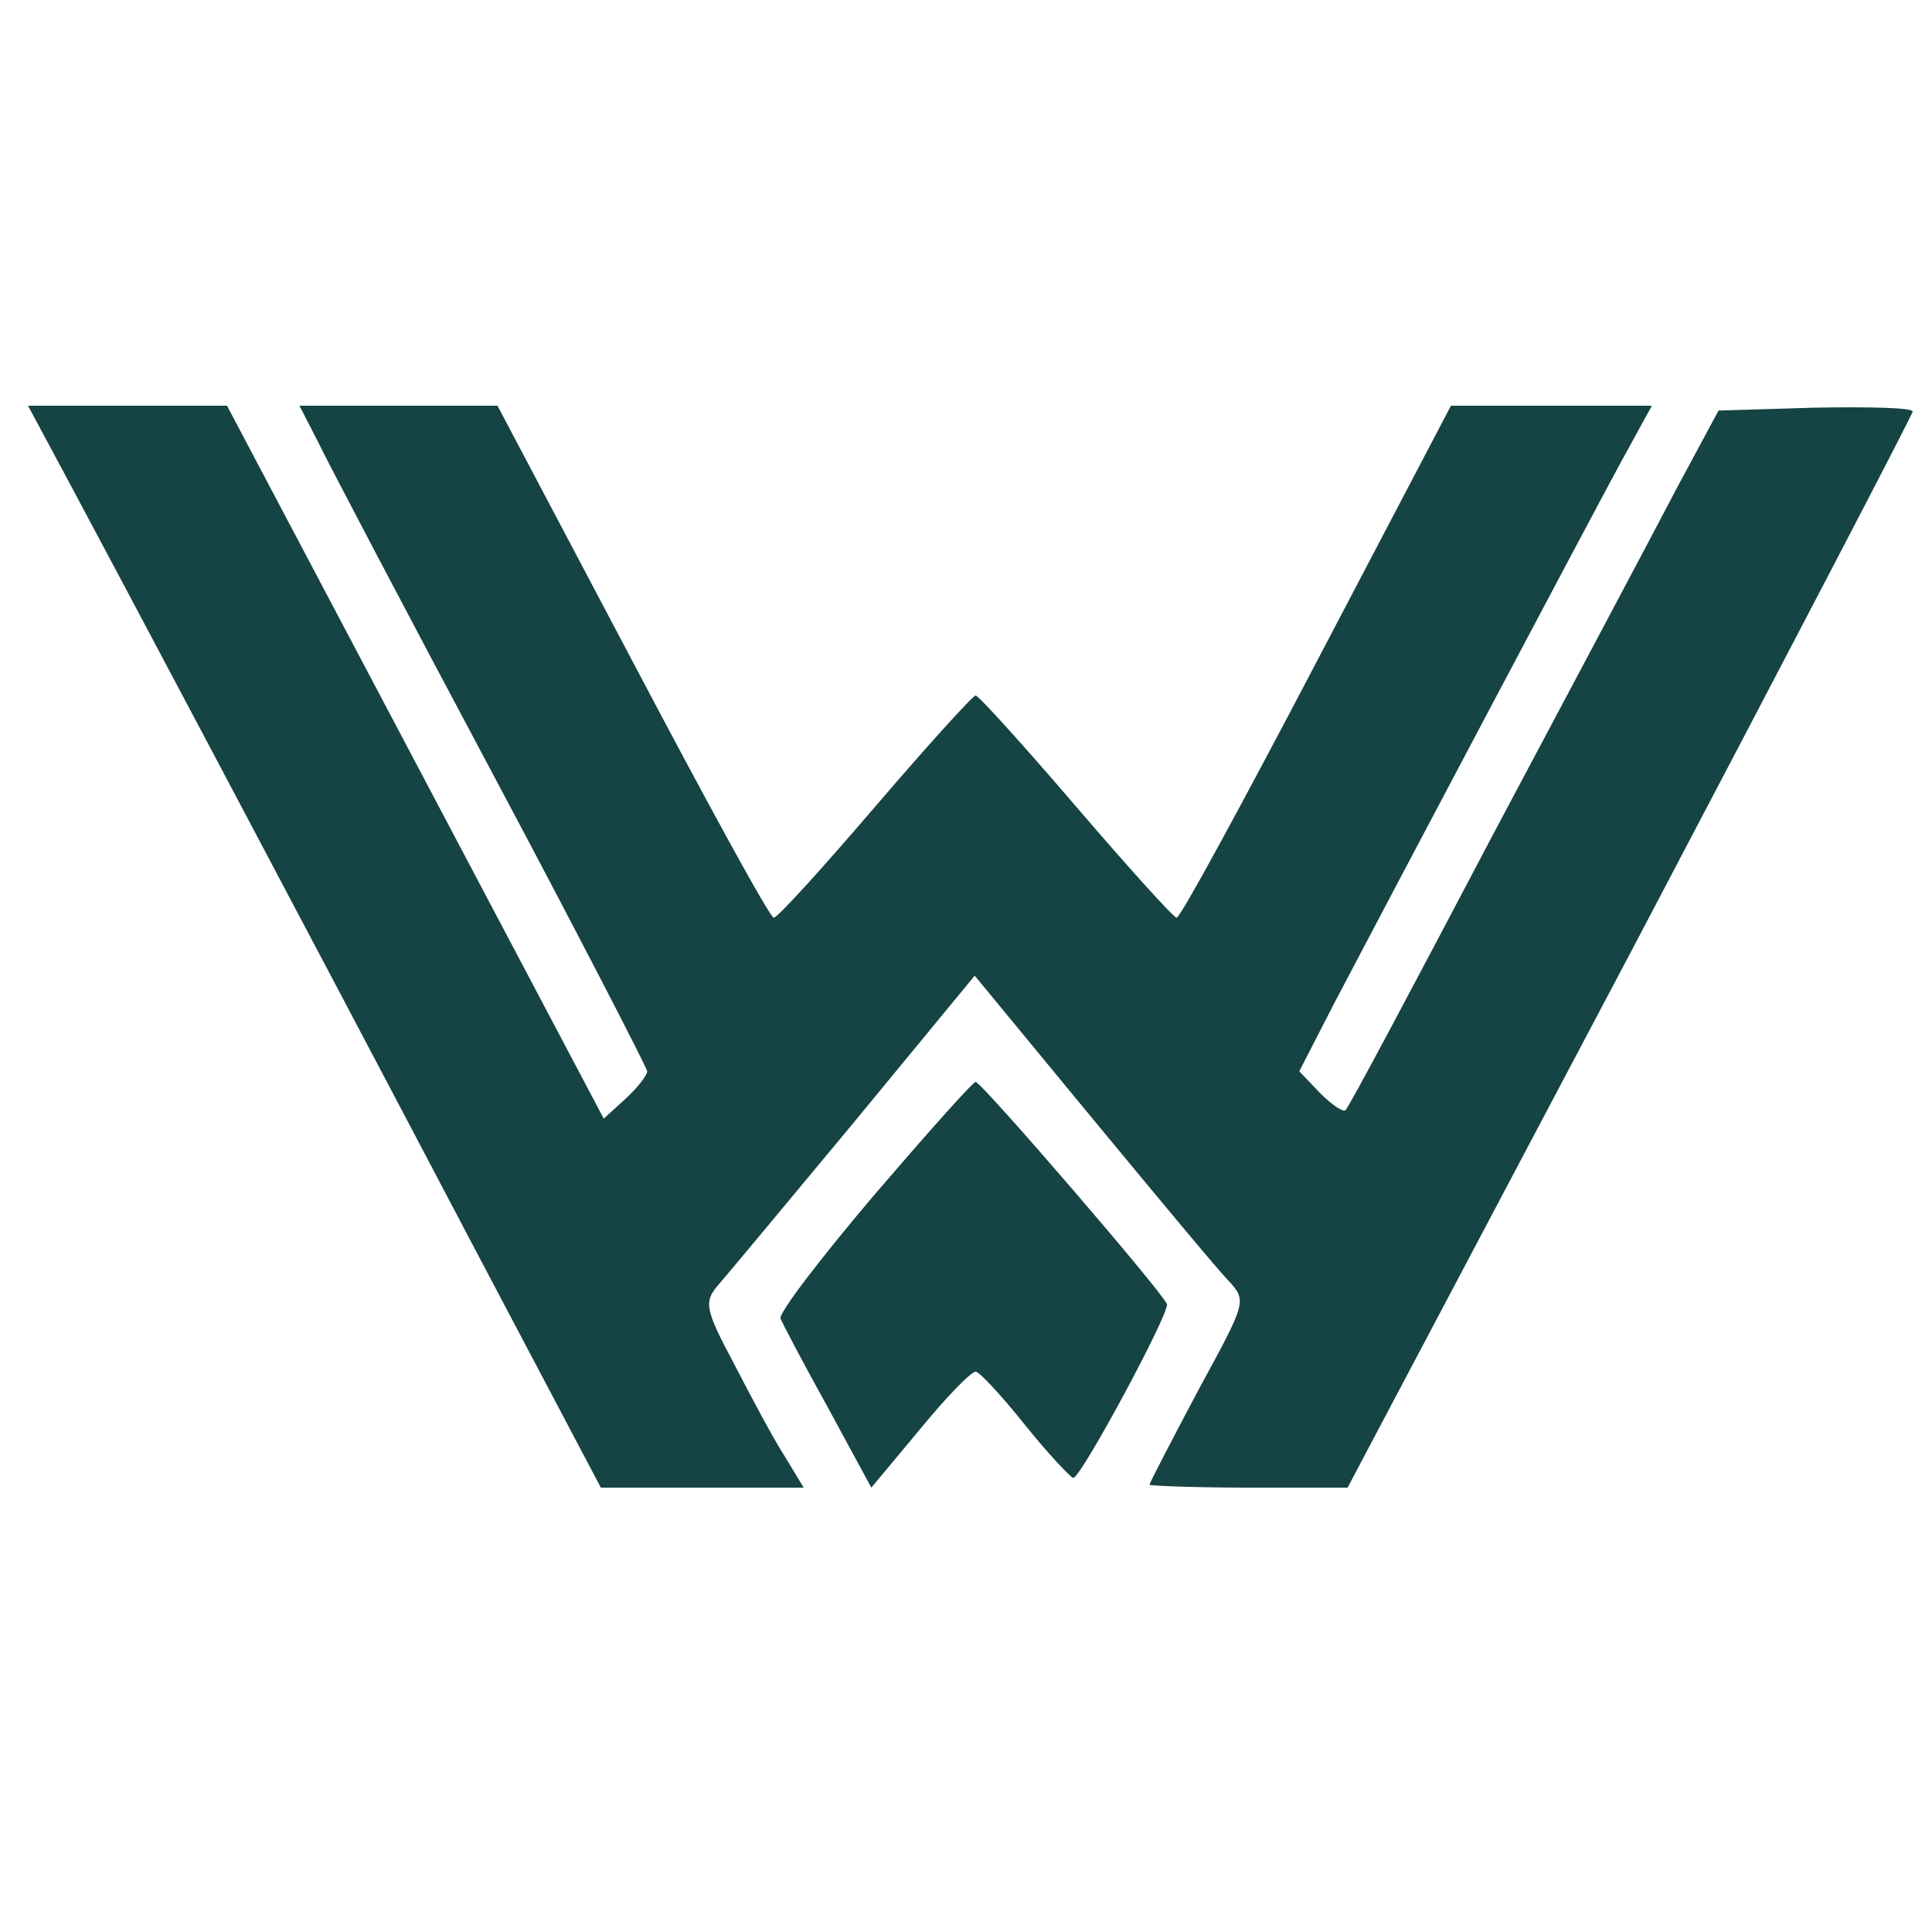
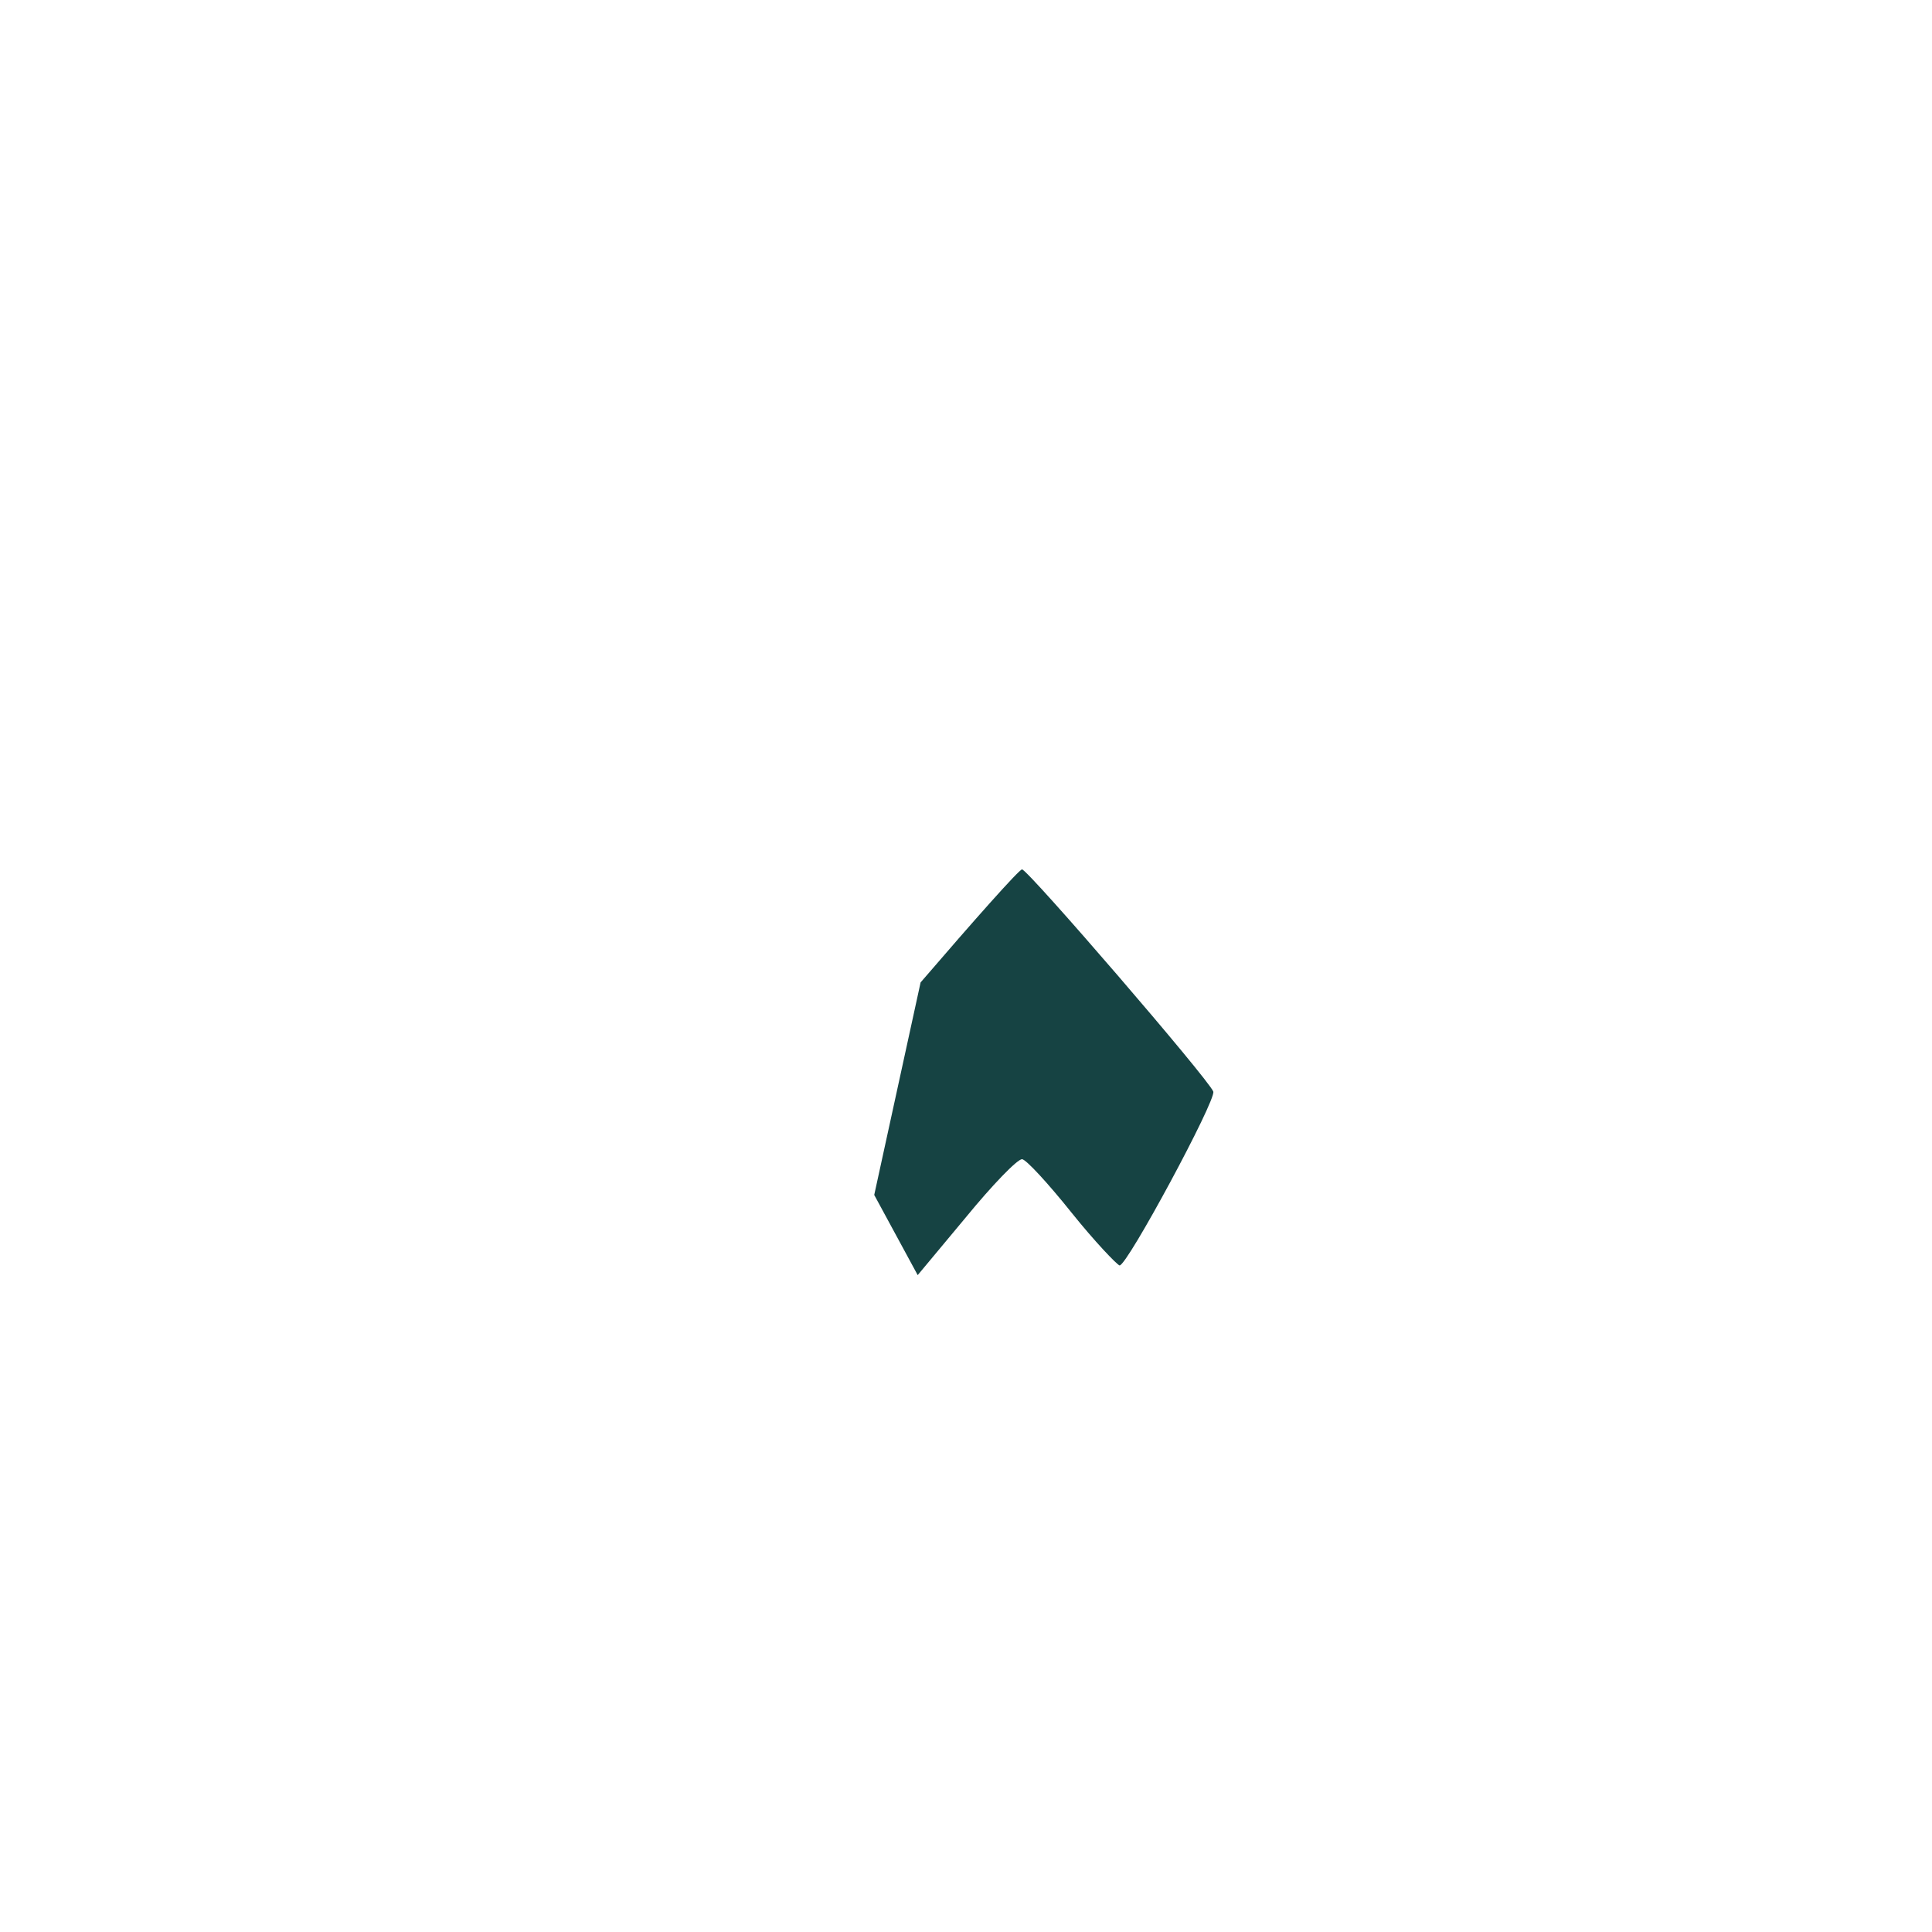
<svg xmlns="http://www.w3.org/2000/svg" version="1.0" width="200pt" height="200pt" viewBox="0 0 200 200" preserveAspectRatio="xMidYMid meet">
  <g transform="translate(0,200) scale(0.1,-0.1)" fill="#164343" stroke="none">
-     <path d="M73 1498 c46 -86 213 -400 426 -805 l123 -233 105 0 105 0 -20 33 c-11 17 -34 60 -52 95 -30 56 -31 64 -18 80 8 9 72 86 141 169 l126 153 122 -148 c67 -81 130 -157 141 -168 19 -21 18 -22 -32 -114 -27 -51 -50 -95 -50 -97 0 -1 46 -3 103 -3 l102 0 293 554 c160 304 292 557 292 560 0 4 -45 5 -101 4 l-100 -3 -43 -80 c-23 -44 -109 -206 -191 -360 -81 -154 -149 -282 -152 -284 -2 -3 -14 5 -26 17 l-22 23 37 72 c53 101 253 479 294 555 l34 62 -104 0 -104 0 -139 -265 c-76 -145 -141 -265 -145 -265 -3 0 -50 52 -104 115 -54 63 -101 115 -104 115 -3 0 -50 -52 -104 -115 -54 -63 -101 -115 -105 -115 -4 0 -69 119 -146 265 l-140 265 -103 0 -102 0 19 -37 c10 -21 91 -175 180 -342 89 -167 161 -307 161 -310 0 -4 -10 -17 -22 -28 l-23 -21 -195 369 -195 369 -103 0 -103 0 44 -82z" />
-     <path d="M905 763 c-55 -65 -99 -122 -97 -128 2 -5 24 -47 49 -92 l45 -83 50 60 c27 33 53 60 58 60 4 0 27 -25 51 -55 24 -30 47 -54 50 -55 8 0 100 171 97 180 -5 13 -192 230 -198 230 -3 0 -50 -53 -105 -117z" />
+     <path d="M905 763 l45 -83 50 60 c27 33 53 60 58 60 4 0 27 -25 51 -55 24 -30 47 -54 50 -55 8 0 100 171 97 180 -5 13 -192 230 -198 230 -3 0 -50 -53 -105 -117z" />
  </g>
</svg>